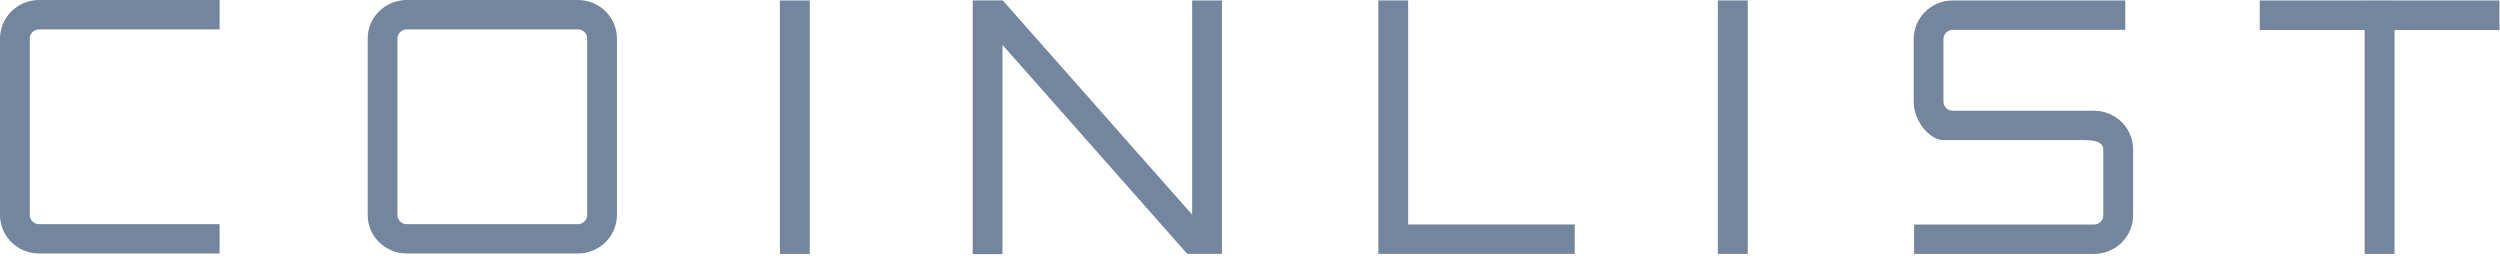
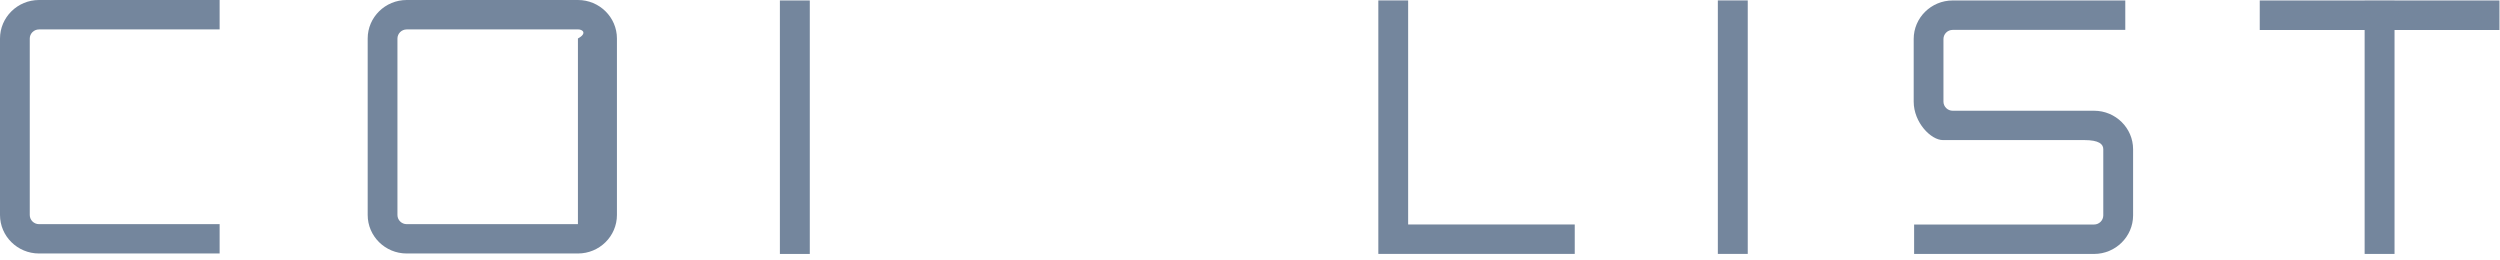
<svg xmlns="http://www.w3.org/2000/svg" width="876" height="91" viewBox="0 0 876 91" fill="none">
  <g clip-path="url(#clip0_2822_239)">
-     <path fill-rule="evenodd" clip-rule="evenodd" d="M142.506 10.311C140.722 10.311 139.265 11.75 139.265 13.511V75.344C139.265 77.105 140.722 78.544 142.506 78.544H202.505C204.289 78.544 205.746 77.105 205.746 75.344V13.495C205.746 11.733 204.289 10.295 202.505 10.295H142.506V10.311ZM202.505 88.822H142.506C134.96 88.822 128.837 82.762 128.837 75.328V13.495C128.837 6.045 134.976 0 142.506 0H202.505C210.052 0 216.174 6.061 216.174 13.495V75.328C216.174 82.778 210.052 88.822 202.505 88.822Z" fill="#74869D" />
+     <path fill-rule="evenodd" clip-rule="evenodd" d="M142.506 10.311C140.722 10.311 139.265 11.75 139.265 13.511V75.344C139.265 77.105 140.722 78.544 142.506 78.544H202.505V13.495C205.746 11.733 204.289 10.295 202.505 10.295H142.506V10.311ZM202.505 88.822H142.506C134.96 88.822 128.837 82.762 128.837 75.328V13.495C128.837 6.045 134.976 0 142.506 0H202.505C210.052 0 216.174 6.061 216.174 13.495V75.328C216.174 82.778 210.052 88.822 202.505 88.822Z" fill="#74869D" />
    <path fill-rule="evenodd" clip-rule="evenodd" d="M733.748 88.983H670.705V78.672H733.748C735.533 78.672 736.99 77.234 736.99 75.473V52.281C736.99 50.52 735.533 49.081 730.294 49.081H680.757C676.68 49.081 670.558 43.021 670.558 35.587V13.656C670.558 6.206 676.697 0.162 684.227 0.162H744.7V10.472H684.227C682.443 10.472 680.986 11.911 680.986 13.672V35.603C680.986 37.365 682.443 38.803 684.227 38.803H733.765C741.312 38.803 747.434 44.863 747.434 52.297V75.505C747.418 82.923 741.279 88.983 733.748 88.983Z" fill="#74869D" />
    <path fill-rule="evenodd" clip-rule="evenodd" d="M551.79 88.967H482.968V0.146H493.412V78.656H551.79V88.967Z" fill="#74869D" />
-     <path fill-rule="evenodd" clip-rule="evenodd" d="M416.011 88.951L351.265 15.725V89.048H340.837V0.146H351.363L417.73 75.214V0.162H428.174V88.951H416.011Z" fill="#74869D" />
    <path fill-rule="evenodd" clip-rule="evenodd" d="M273.274 88.983H283.752V0.162H273.274V88.983Z" fill="#74869D" />
    <path fill-rule="evenodd" clip-rule="evenodd" d="M601.933 88.967H612.41V0.146H601.933V88.967Z" fill="#74869D" />
    <path fill-rule="evenodd" clip-rule="evenodd" d="M875.813 0.162H839.045V0.146H828.568V0.162H791.815V10.505H828.568V88.983H839.045V10.505H875.813V0.162Z" fill="#74869D" />
    <path fill-rule="evenodd" clip-rule="evenodd" d="M76.958 88.822H13.669C6.139 88.822 0 82.777 0 75.327V13.495C0 6.06 6.139 0 13.669 0H76.958V10.311H13.669C11.885 10.311 10.428 11.749 10.428 13.511V75.343C10.428 77.105 11.885 78.543 13.669 78.543H76.958V88.822Z" fill="#74869D" />
  </g>
  <defs>
    <clipPath id="clip0_2822_239">
      <rect width="875.83" height="90.502" fill="white" />
    </clipPath>
  </defs>
</svg>